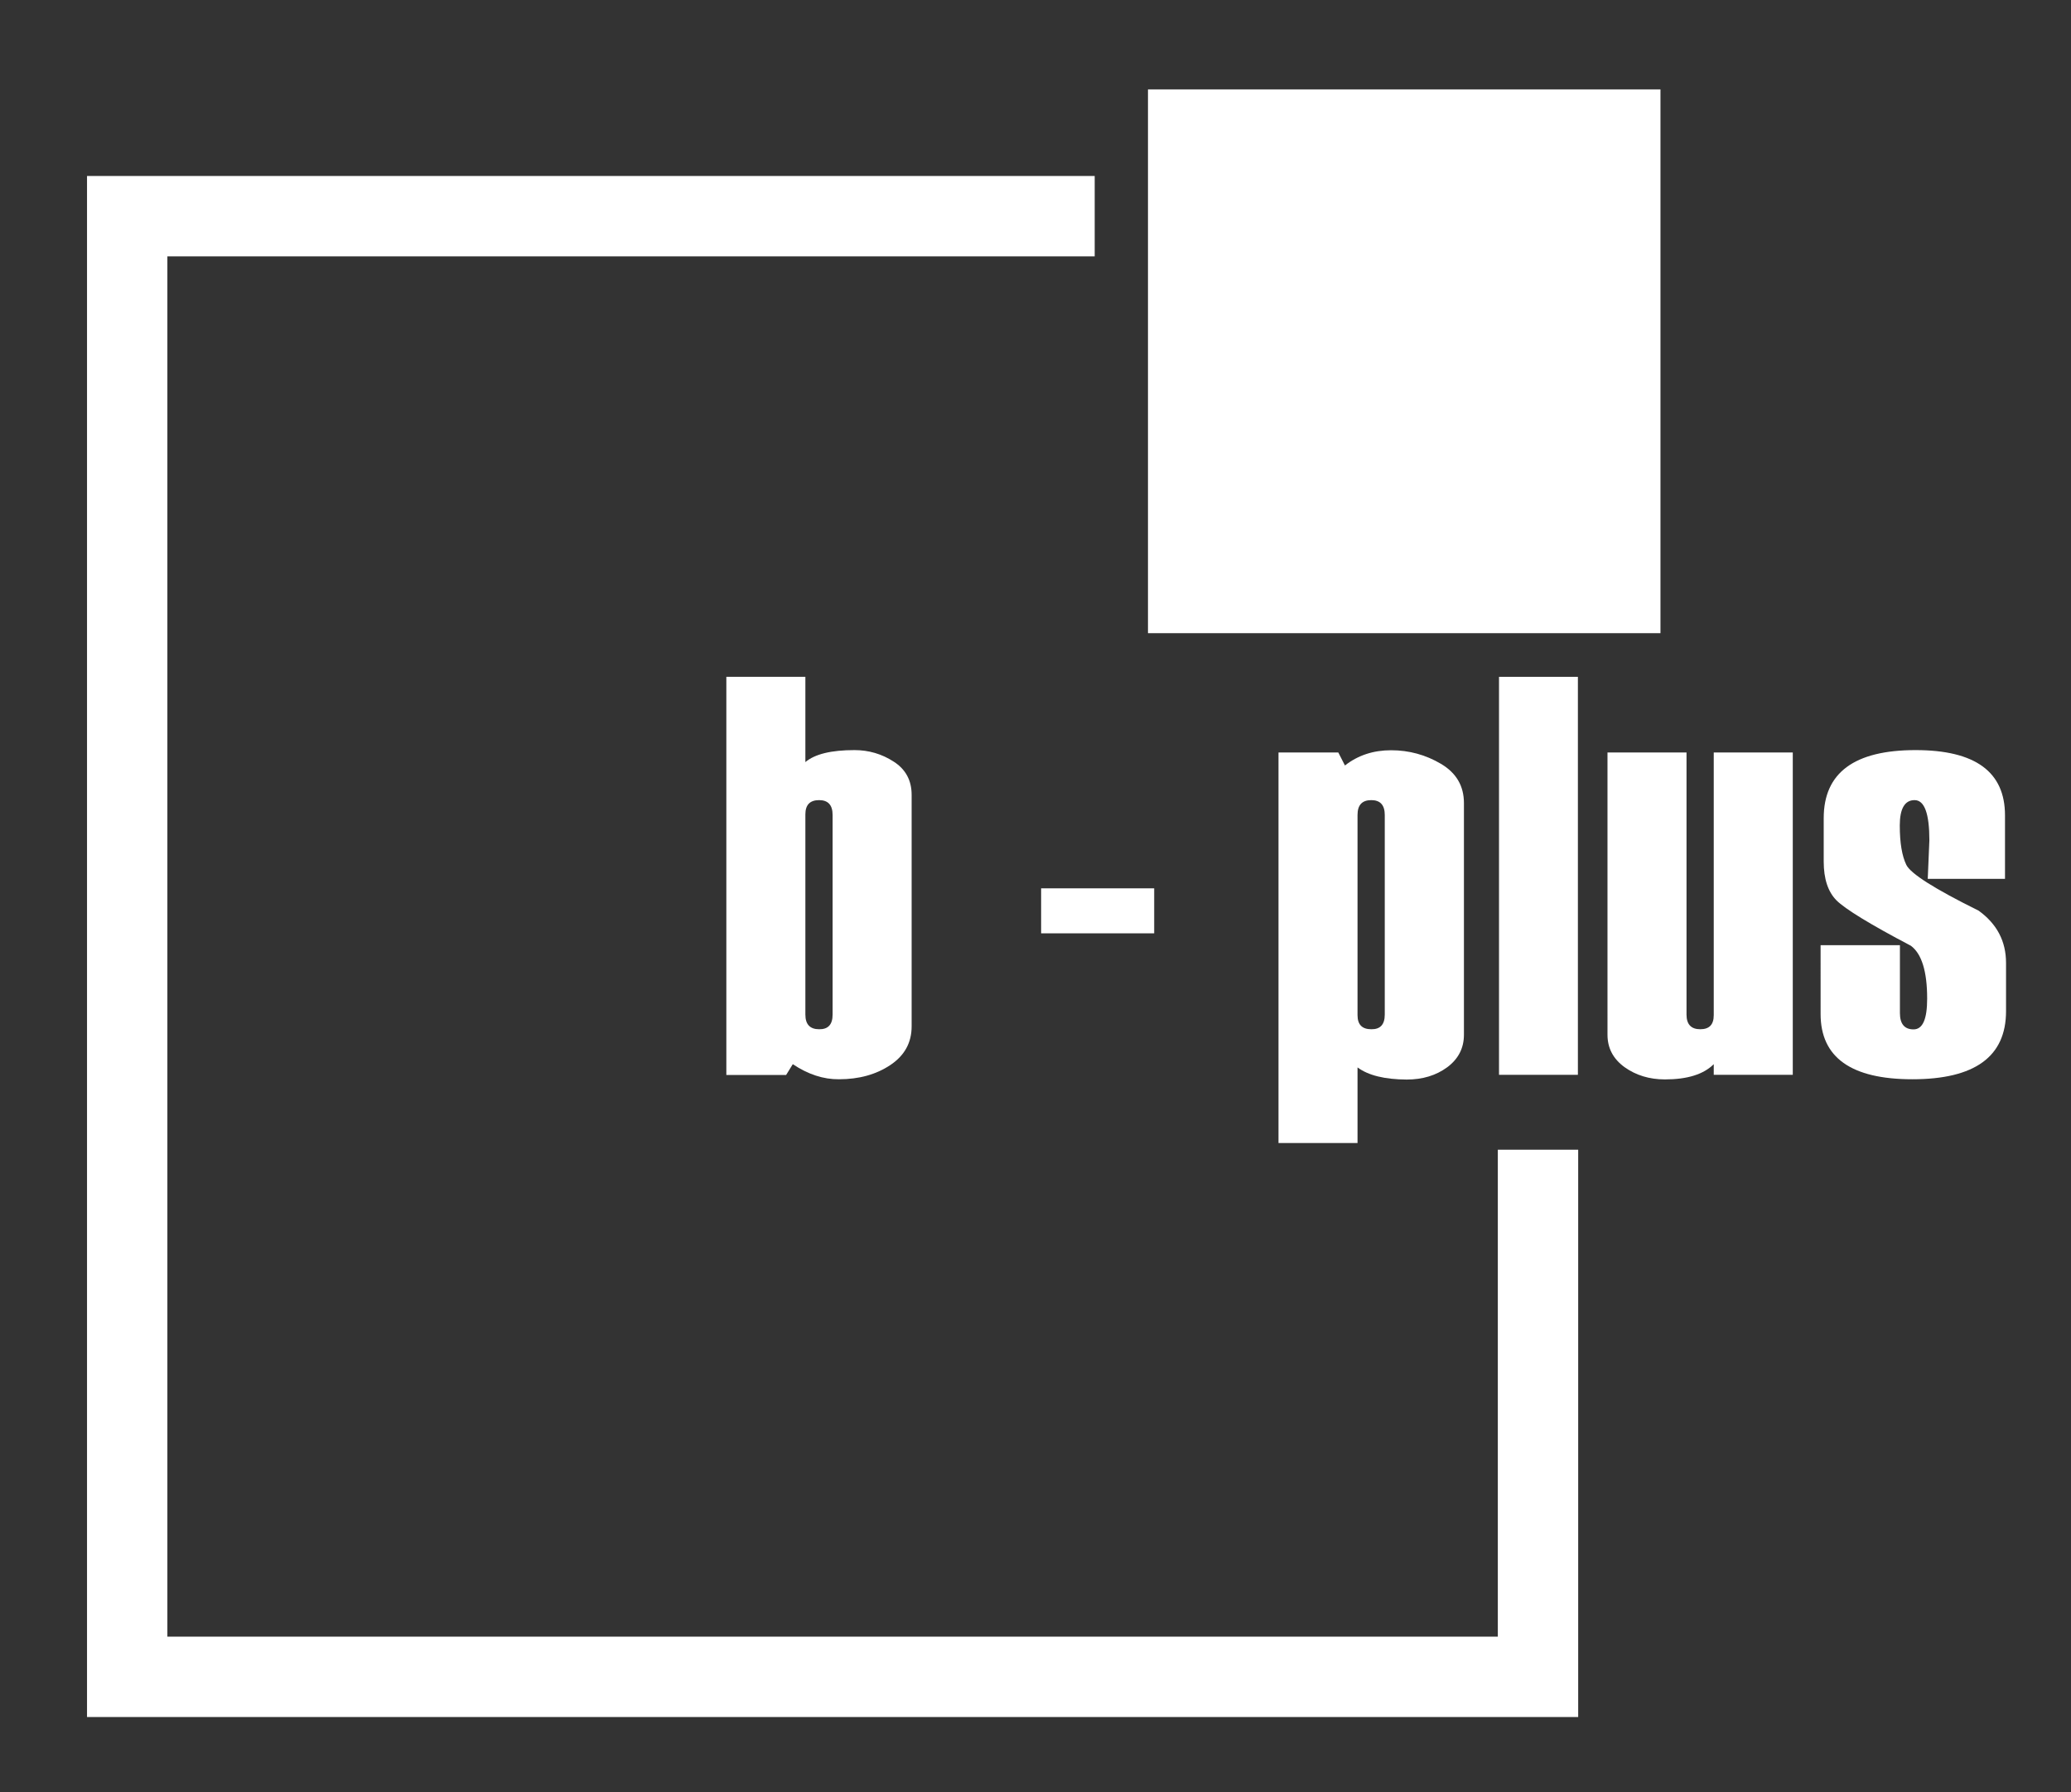
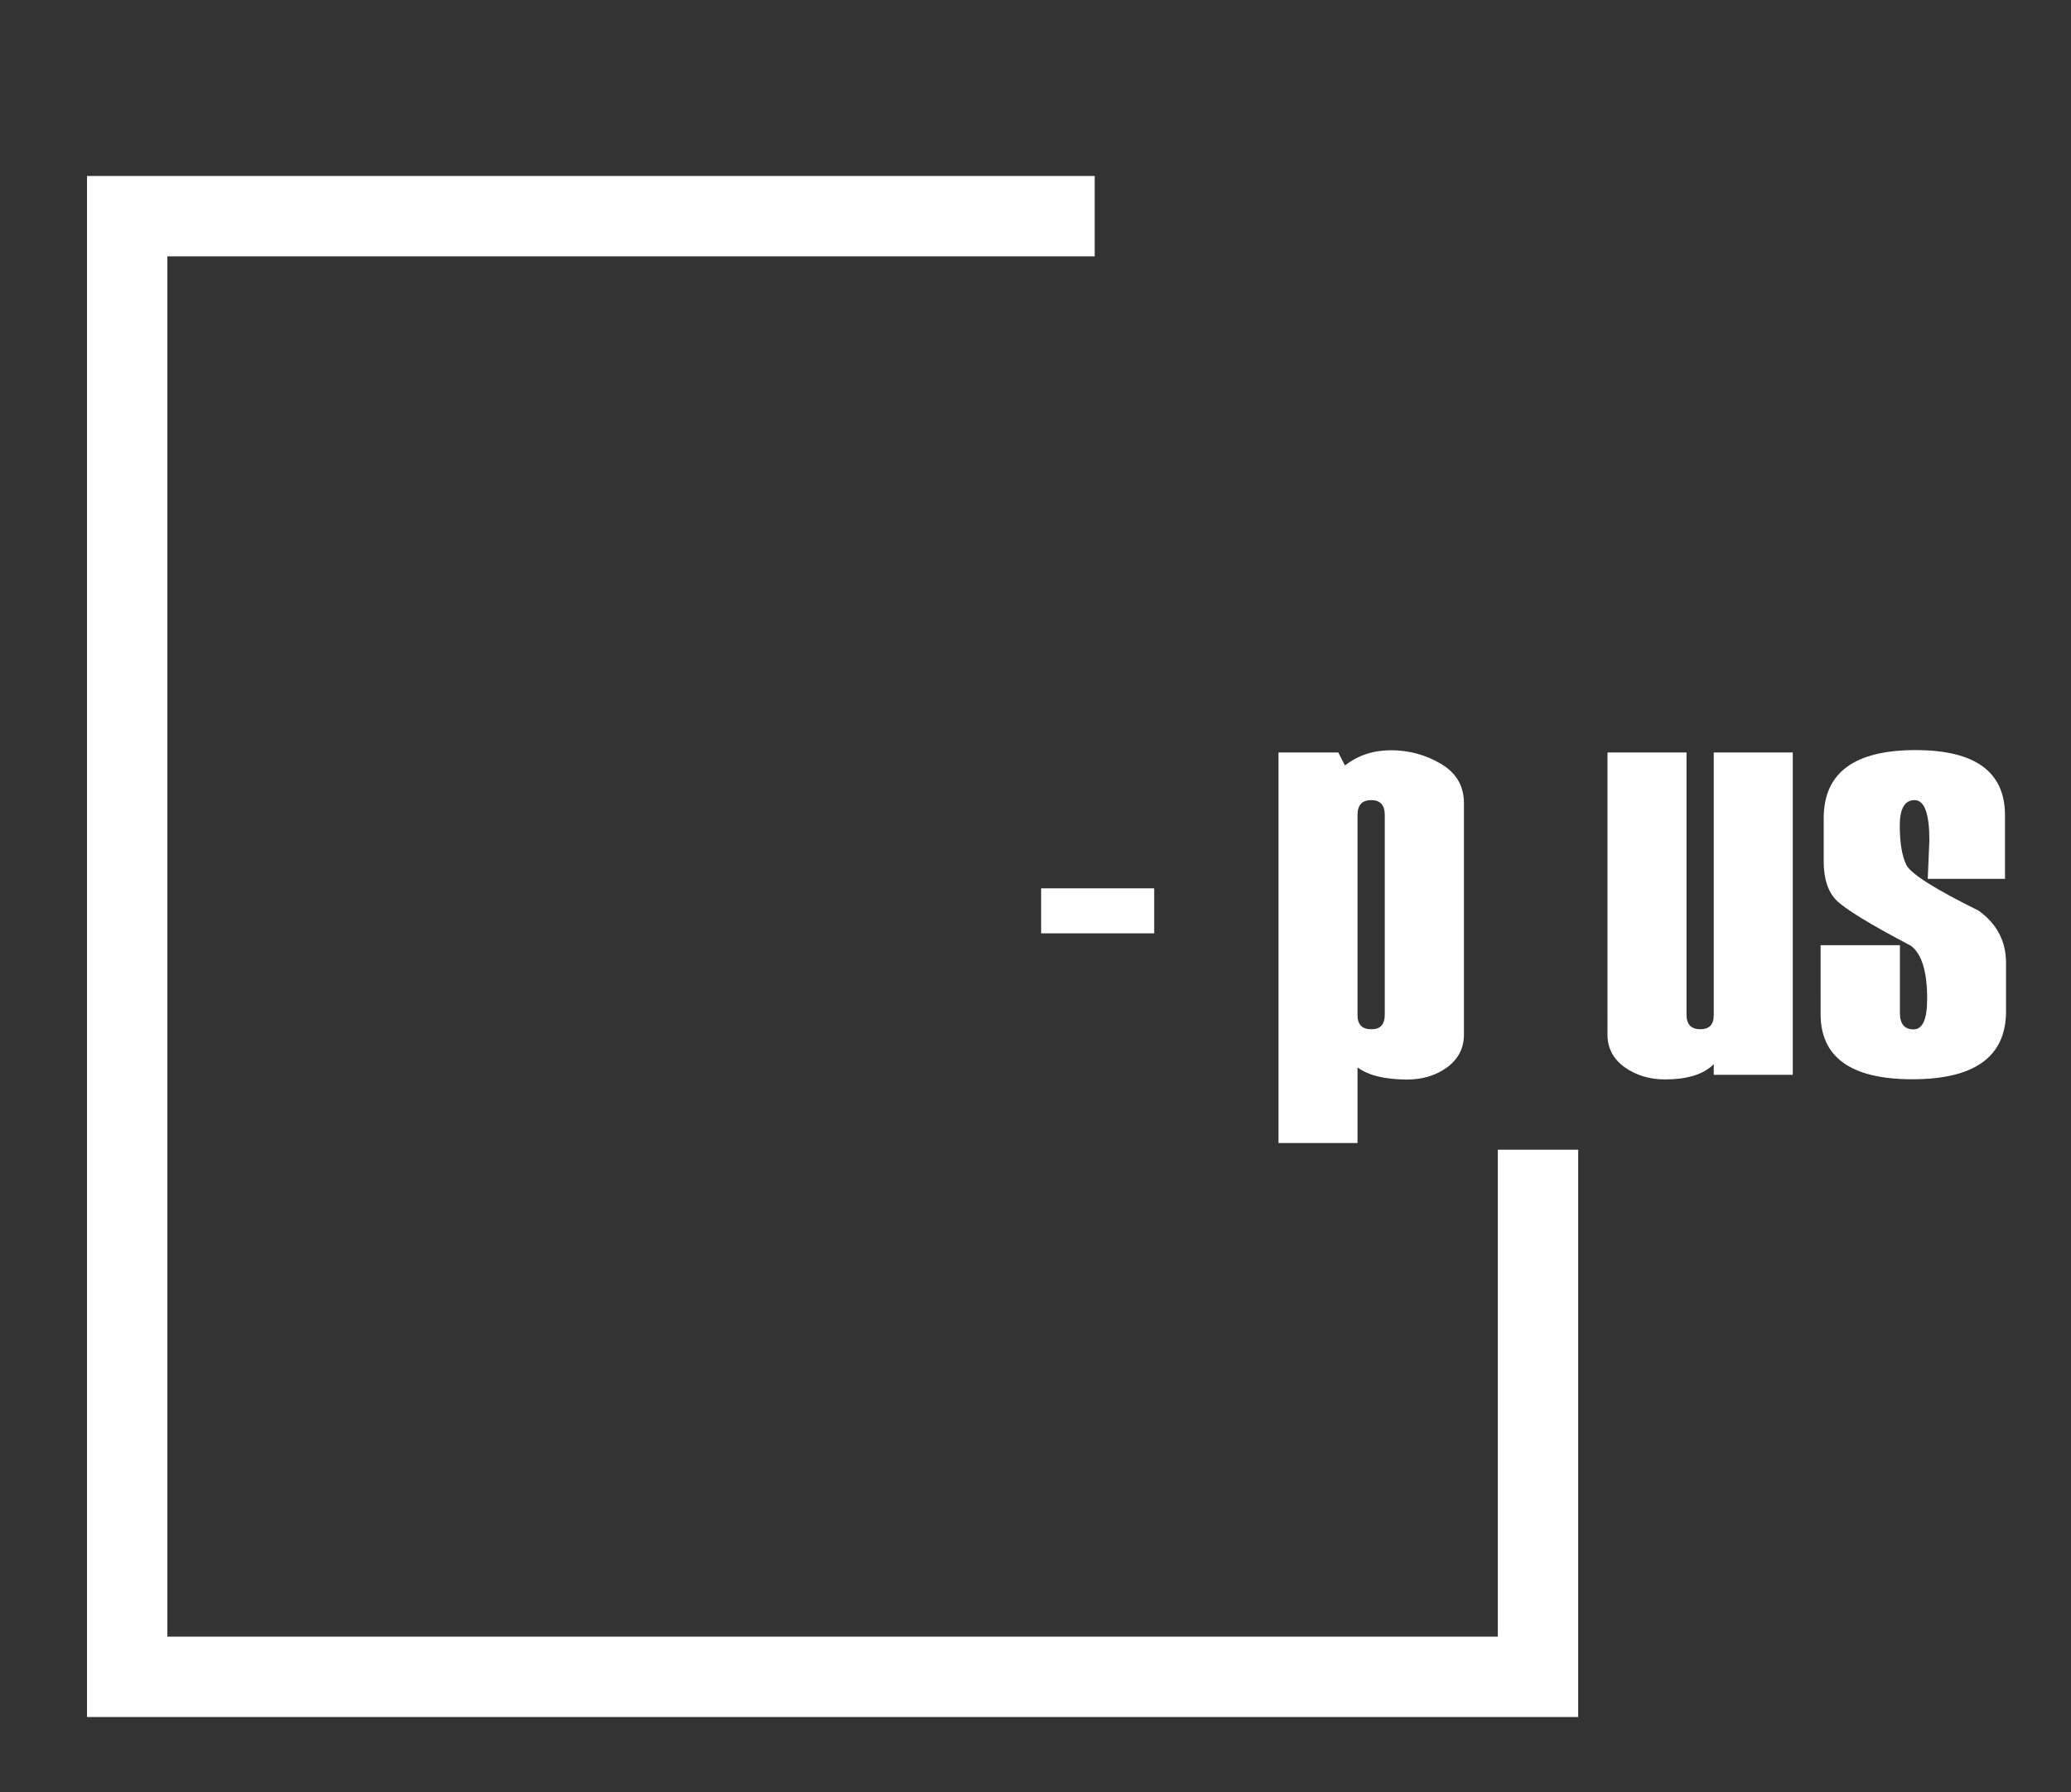
<svg xmlns="http://www.w3.org/2000/svg" version="1.1" id="Ebene_1" x="0px" y="0px" viewBox="0 0 1399.4 1210.9" style="enable-background:new 0 0 1399.4 1210.9;" xml:space="preserve">
  <rect x="0" y="0" width="1399.4" height="1210.9" fill="#333333" stroke="none" />
  <style type="text/css">
	.st0{fill:#FFFFFF;}
</style>
  <g>
-     <path class="st0" d="M535.7,719l-4.5,7.3h-40.4V457.3h53.4v57.6c6.4-5.4,17.4-8.1,33.2-8.1c9.6,0,18.5,2.6,26.5,7.8   c8.1,5.2,12.1,12.7,12.1,22.4v156.5c0,11-4.8,19.7-14.4,26.1c-9.6,6.4-21.2,9.6-34.7,9.6C556.4,729.3,546,725.9,535.7,719   L535.7,719z M562.6,685.5V550.6c0-6.6-3-10-9.1-10c-6.2,0-9.3,3.2-9.3,9.6v135.3c0,6.6,3.1,9.9,9.3,9.9   C559.6,695.5,562.6,692.2,562.6,685.5L562.6,685.5z" />
    <polygon class="st0" points="779.9,630.6 703.5,630.6 703.5,600.2 779.9,600.2 779.9,630.6  " />
    <path class="st0" d="M917.3,721.2v51.1h-53.4V508.4h40.4l4.5,8.8c8.8-6.9,19.2-10.3,31.2-10.3c12.1,0,23.4,3.1,33.7,9.2   c10.3,6.1,15.5,14.9,15.5,26.5v156.5c0,9.1-3.8,16.4-11.3,22c-7.5,5.5-16.6,8.3-27.4,8.3C935.6,729.3,924.6,726.6,917.3,721.2   L917.3,721.2z M935.7,685.5V550.6c0-6.6-3-10-9.1-10c-6.2,0-9.3,3.3-9.3,10v135.3c0,6.4,3.1,9.5,9.3,9.5   C932.7,695.5,935.7,692.2,935.7,685.5L935.7,685.5z" />
-     <polygon class="st0" points="1066.2,726.2 1012.9,726.2 1012.9,457.3 1066.2,457.3 1066.2,726.2  " />
    <path class="st0" d="M1211.4,726.2H1158V719c-6.9,6.9-17.9,10.3-33,10.3c-10.5,0-19.6-2.8-27.3-8.3c-7.7-5.6-11.5-12.9-11.5-21.9   V508.4h53.4v177.1c0,6.6,3.1,9.9,9.3,9.9c6.1,0,9.1-3.1,9.1-9.5V508.4h53.4V726.2L1211.4,726.2z" />
    <path class="st0" d="M1230.4,638.6h53.4v45.9c0,7.3,3.1,11,9.2,11c6.2,0,9.2-6.9,9.2-20.8c0-18.4-3.7-30.3-11-35.7   c-27.8-14.6-44.5-24.9-50.3-30.7c-5.7-5.8-8.6-14.5-8.6-26.2v-29.3c0-30.7,20.7-46,62.1-46c40.3,0,60.4,14.7,60.4,44.1v42.9h-52.2   l1.1-26c0-18.1-3.3-27.2-10-27.2c-6.6,0-10,5.7-10,17.1c0,11.8,1.5,20.6,4.4,26.6s19.2,16.3,48.9,31c12.3,8.9,18.5,20.6,18.5,35.3   v32.6c0,30.7-21.1,46-63.3,46c-41.3,0-62-14.7-62-44.1V638.6L1230.4,638.6z" />
    <polygon class="st0" points="739.7,173.2 113.1,173.2 113.1,1105.8 1012.1,1105.8 1012.1,776.8 1066.4,776.8 1066.4,1160.1    58.8,1160.1 58.8,118.9 739.7,118.9 739.7,173.2  " />
-     <polygon class="st0" points="775.7,60.4 1122,60.4 1122,427.8 775.7,427.8 775.7,60.4  " />
  </g>
</svg>